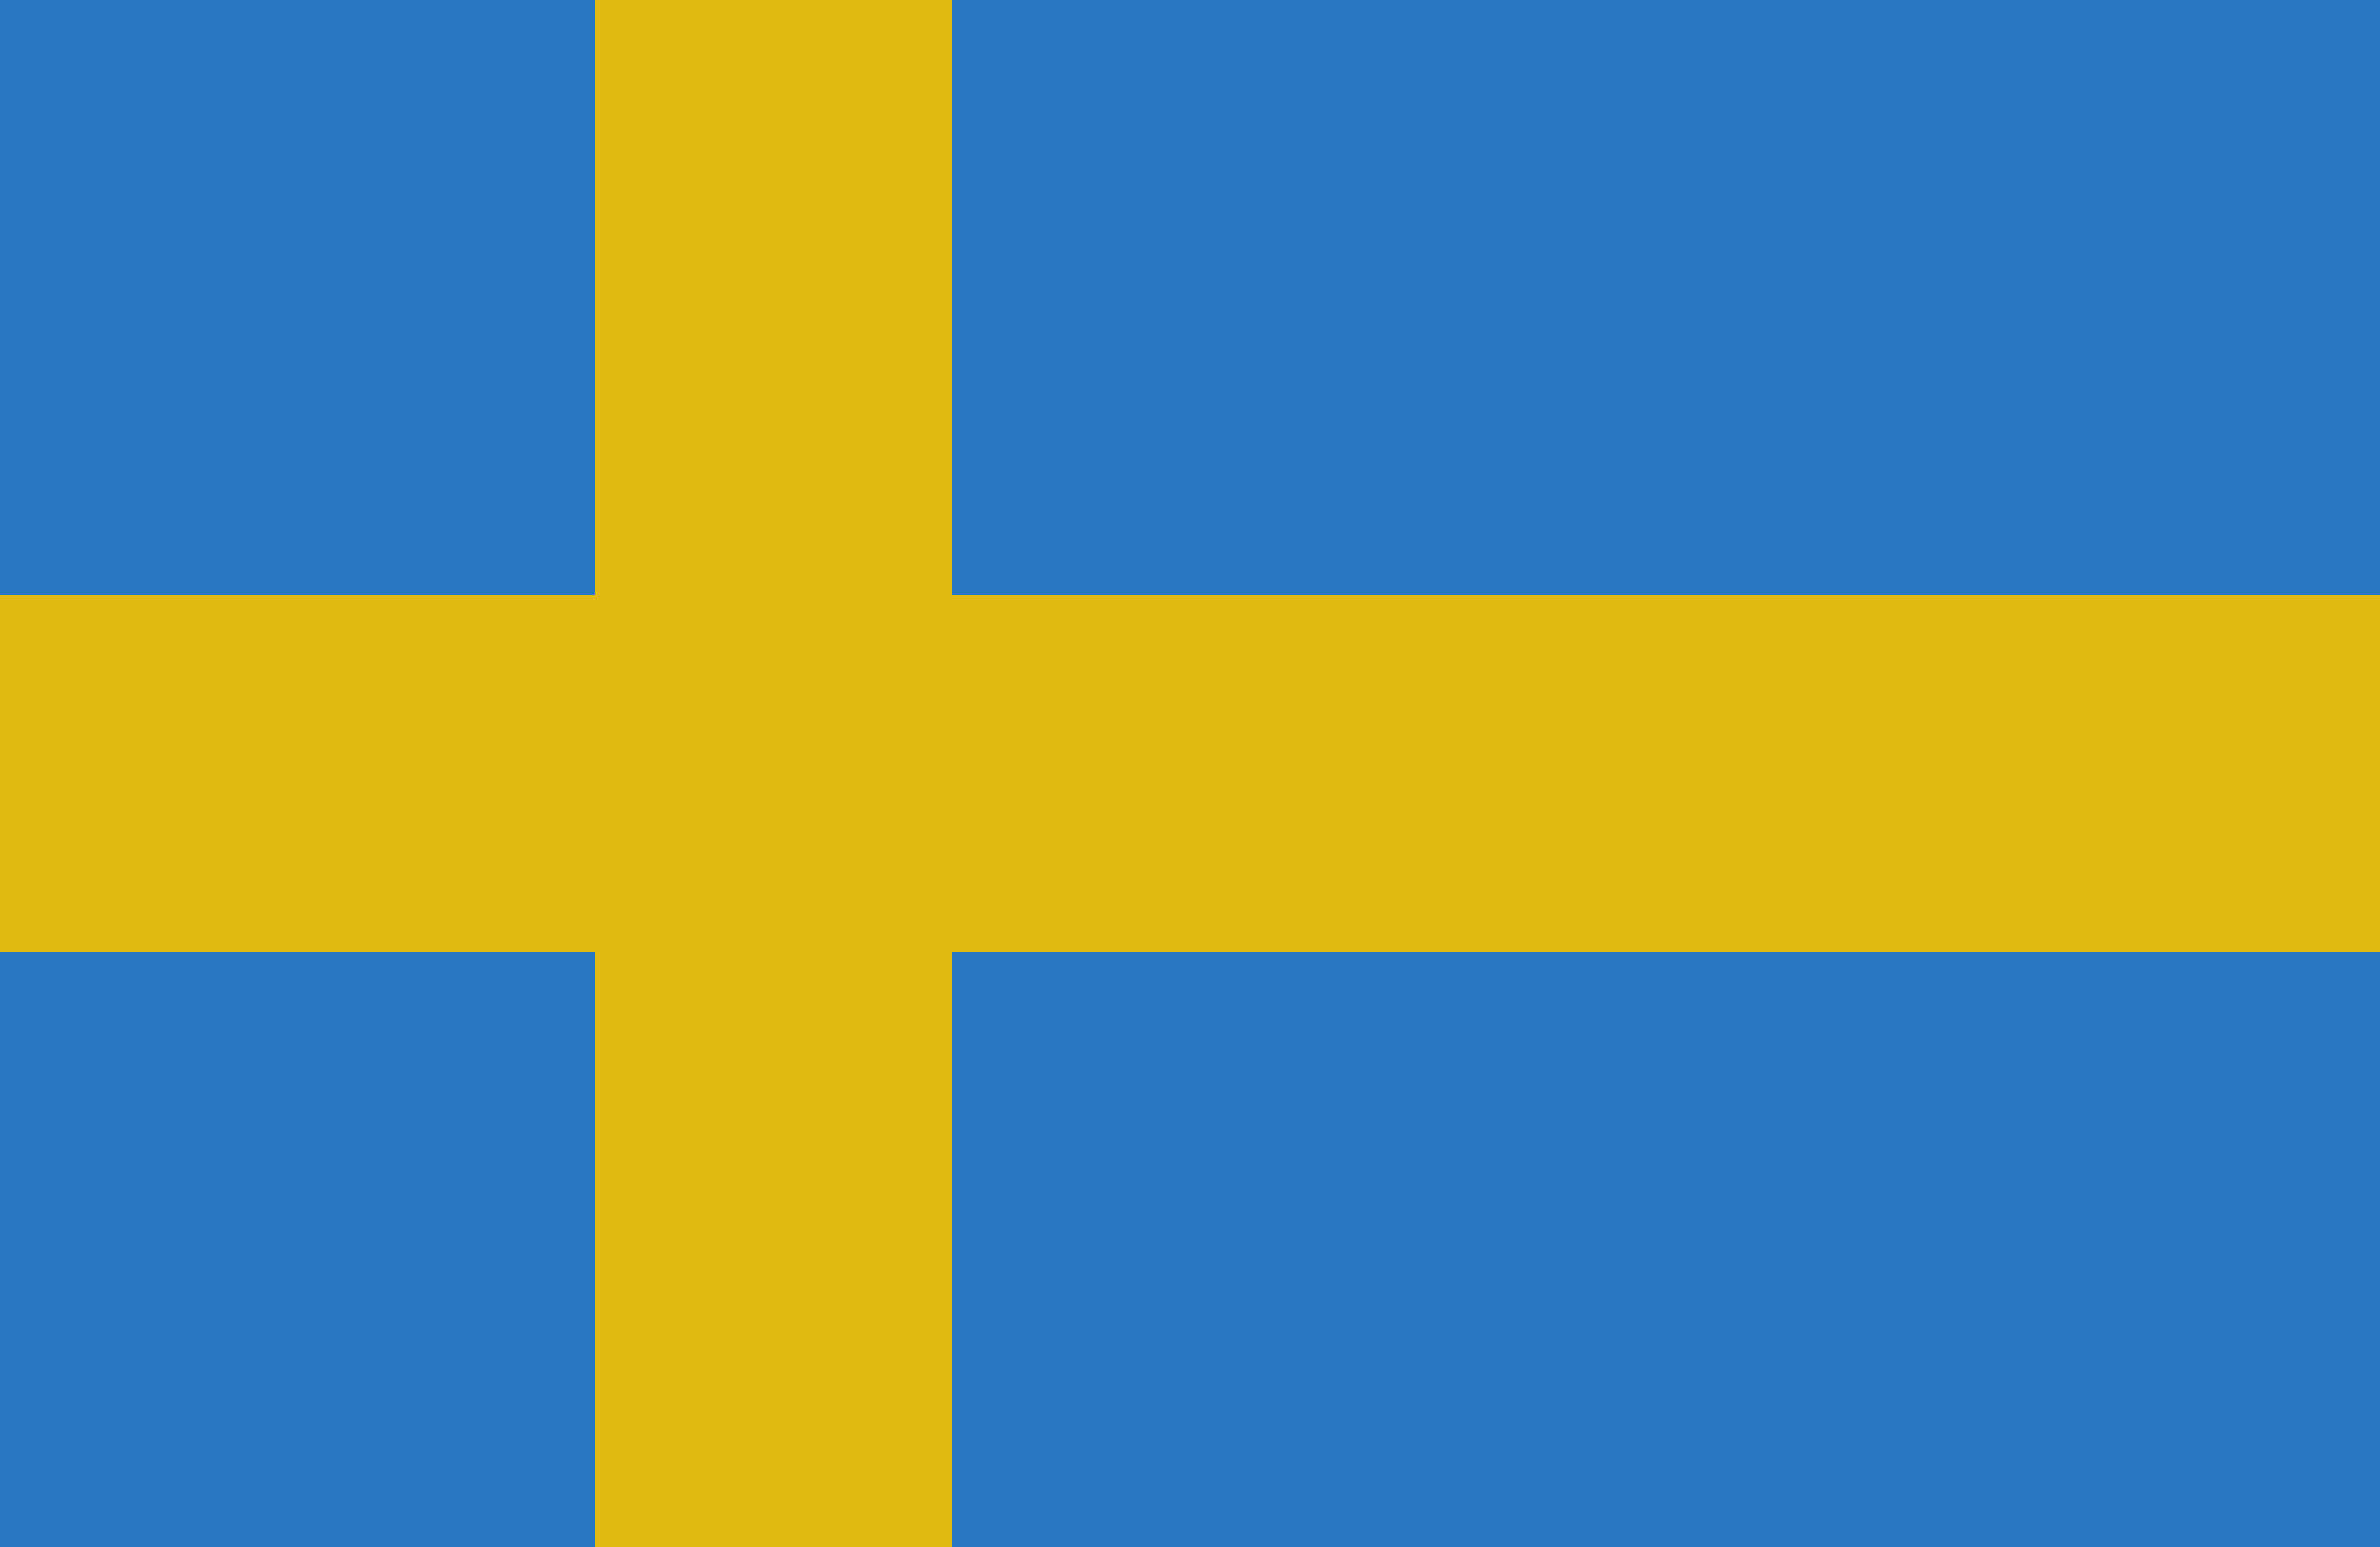
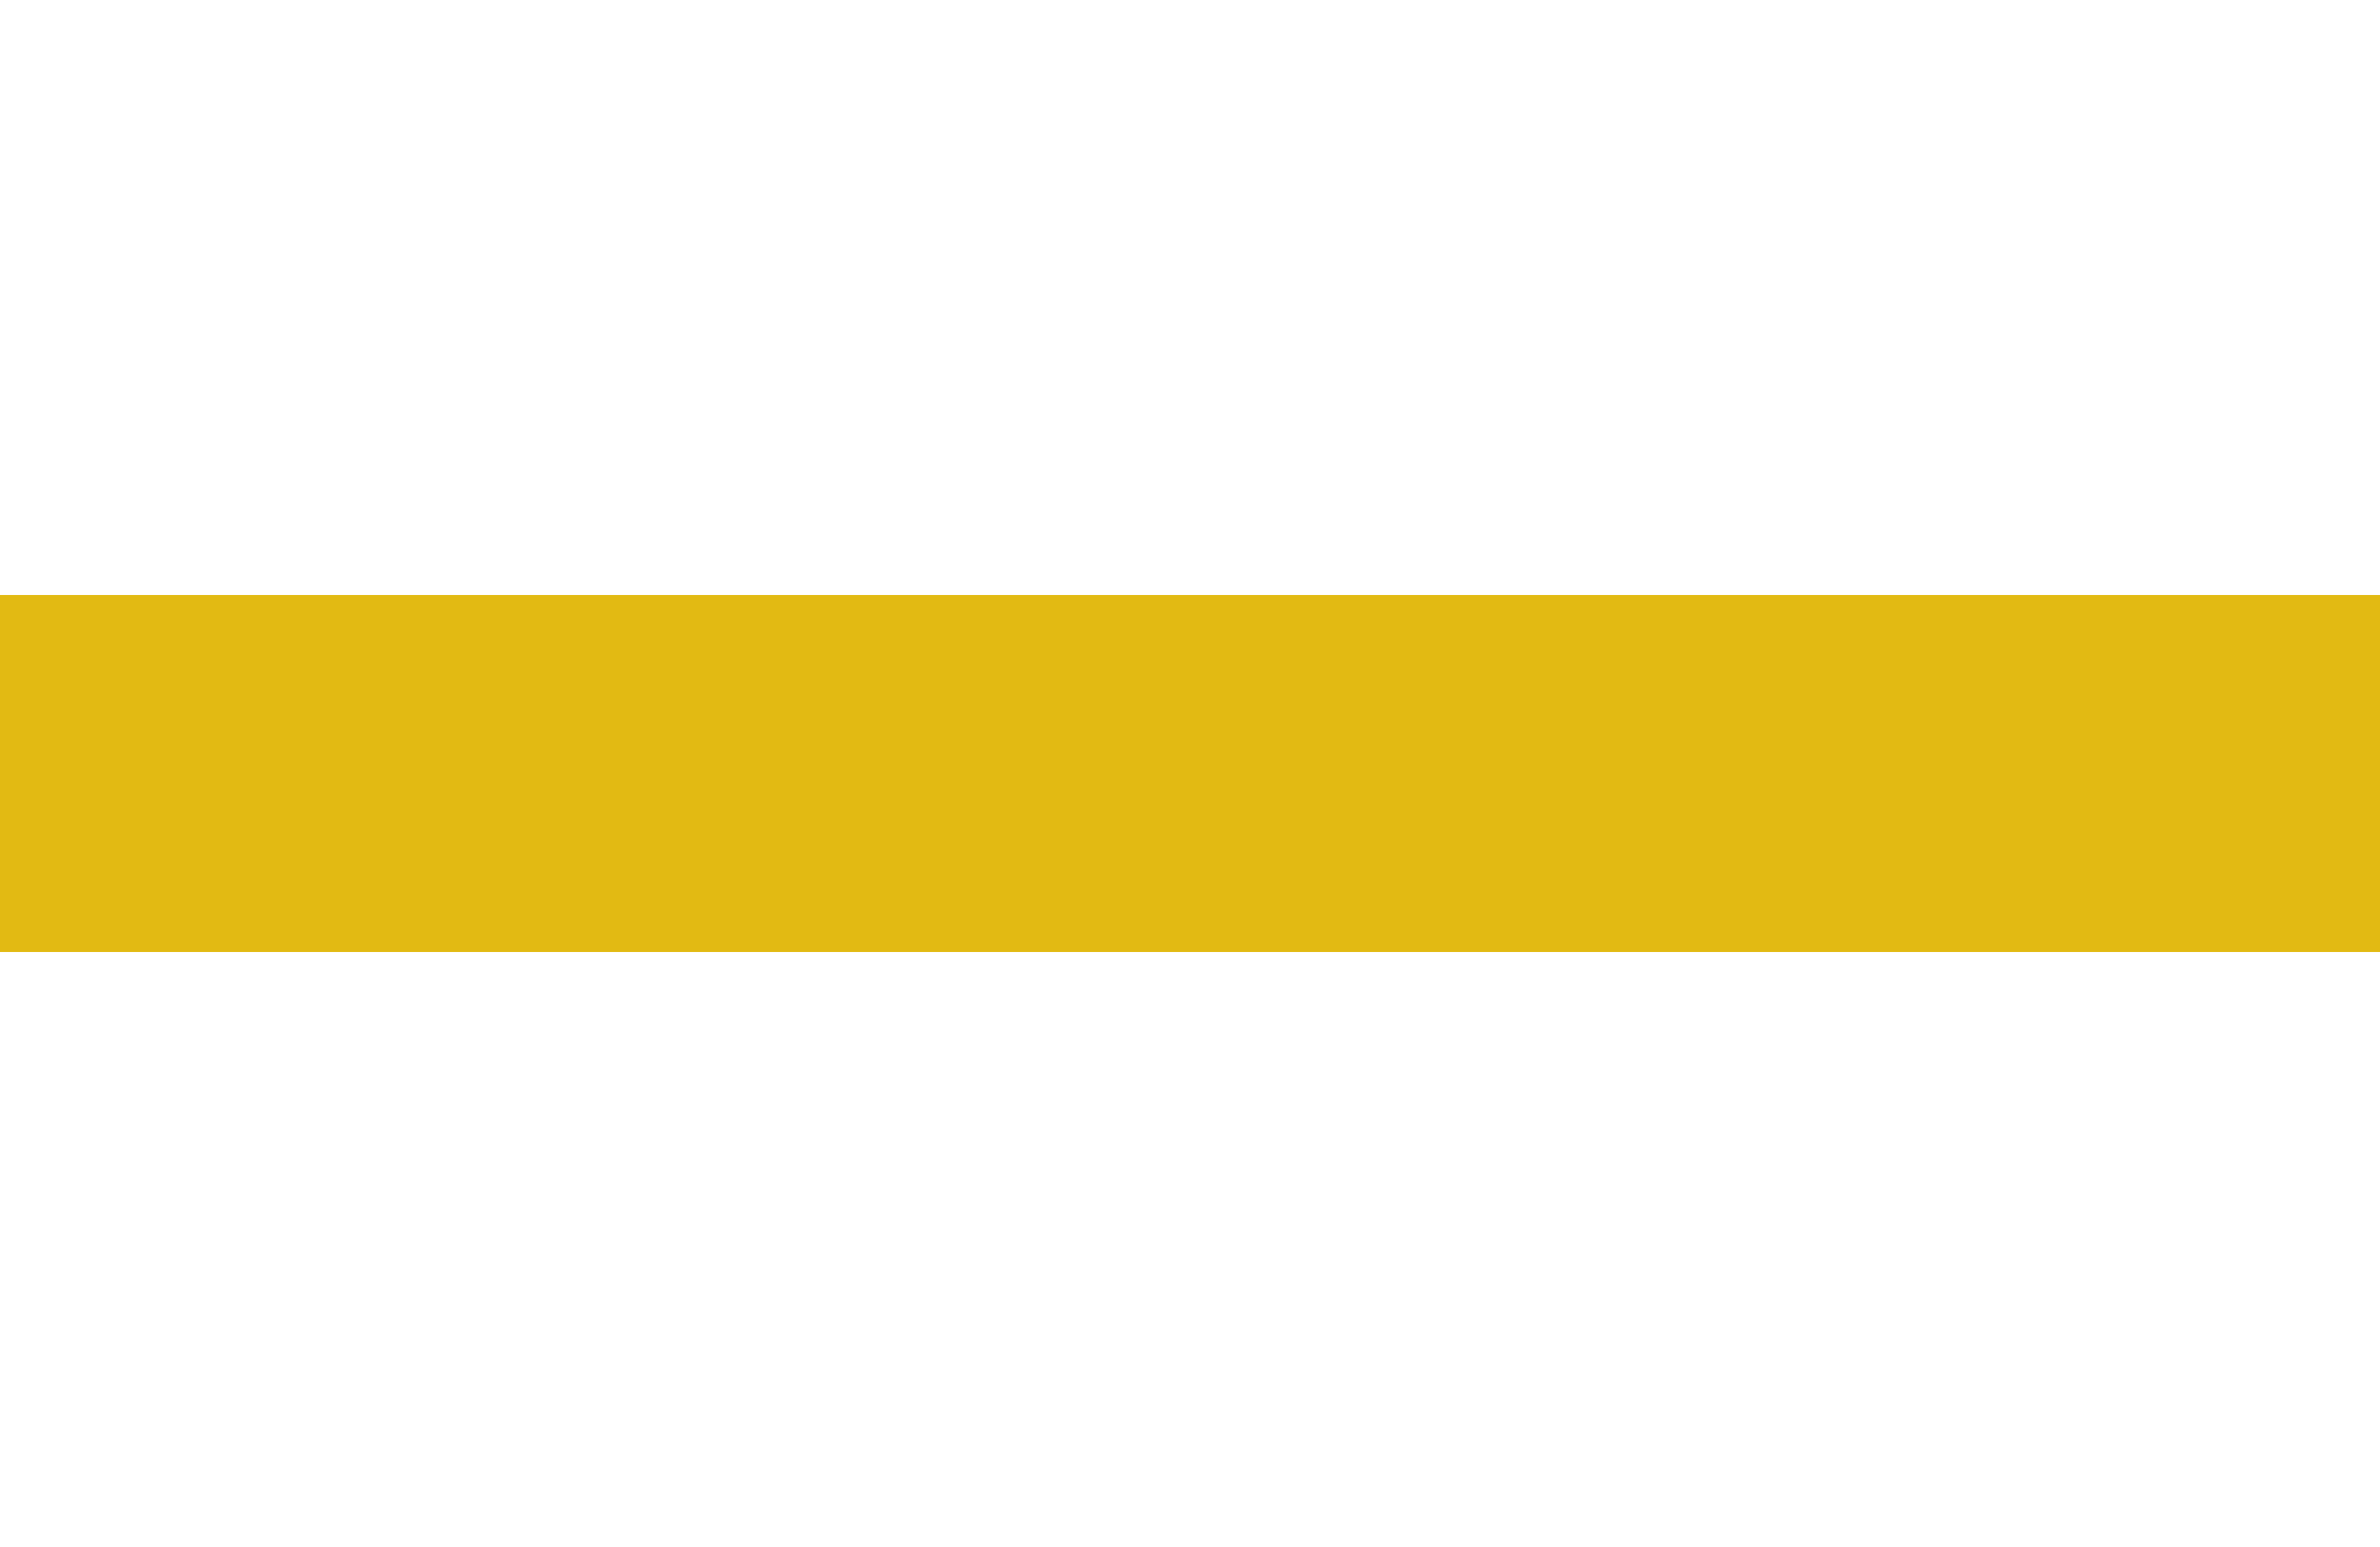
<svg xmlns="http://www.w3.org/2000/svg" viewBox="0 0 20 13">
  <title>suede</title>
-   <rect width="20" height="13" style="fill:#2778c1" />
-   <rect x="5" width="3" height="13" style="fill:#e2ba13" />
  <rect x="8.5" y="-3.5" width="3" height="20" transform="translate(16.5 -3.5) rotate(90)" style="fill:#e2ba13" />
</svg>